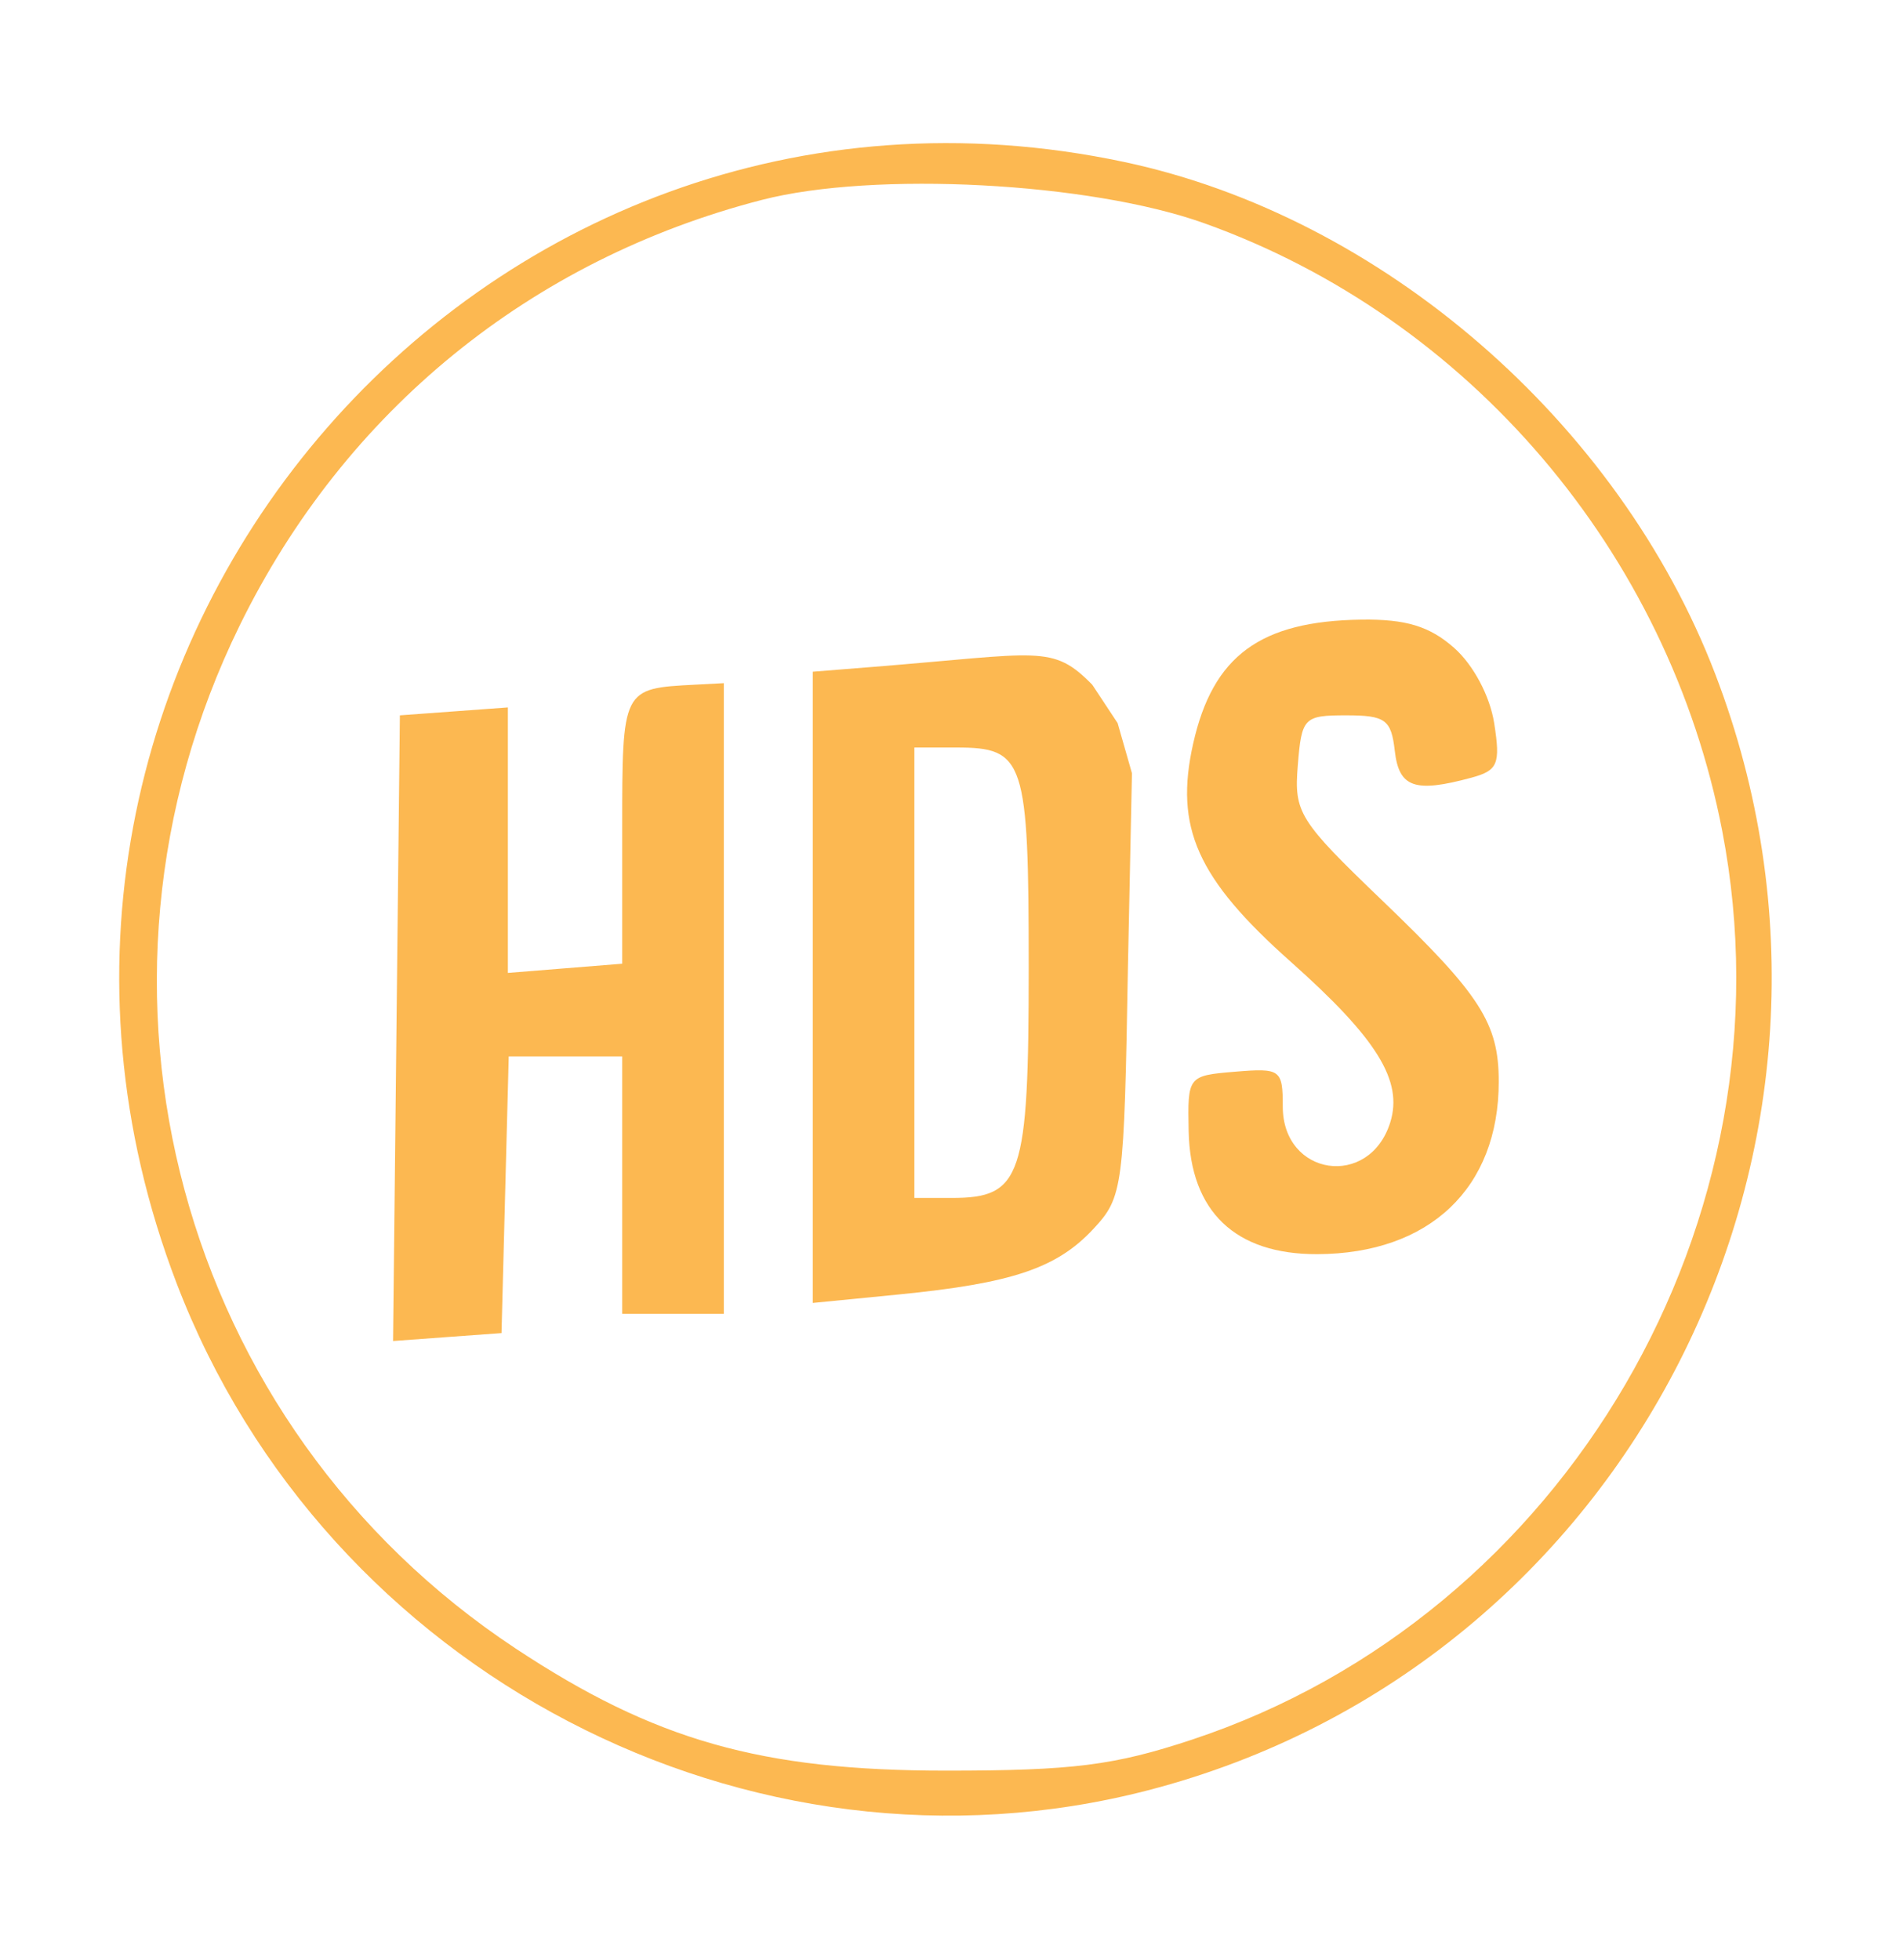
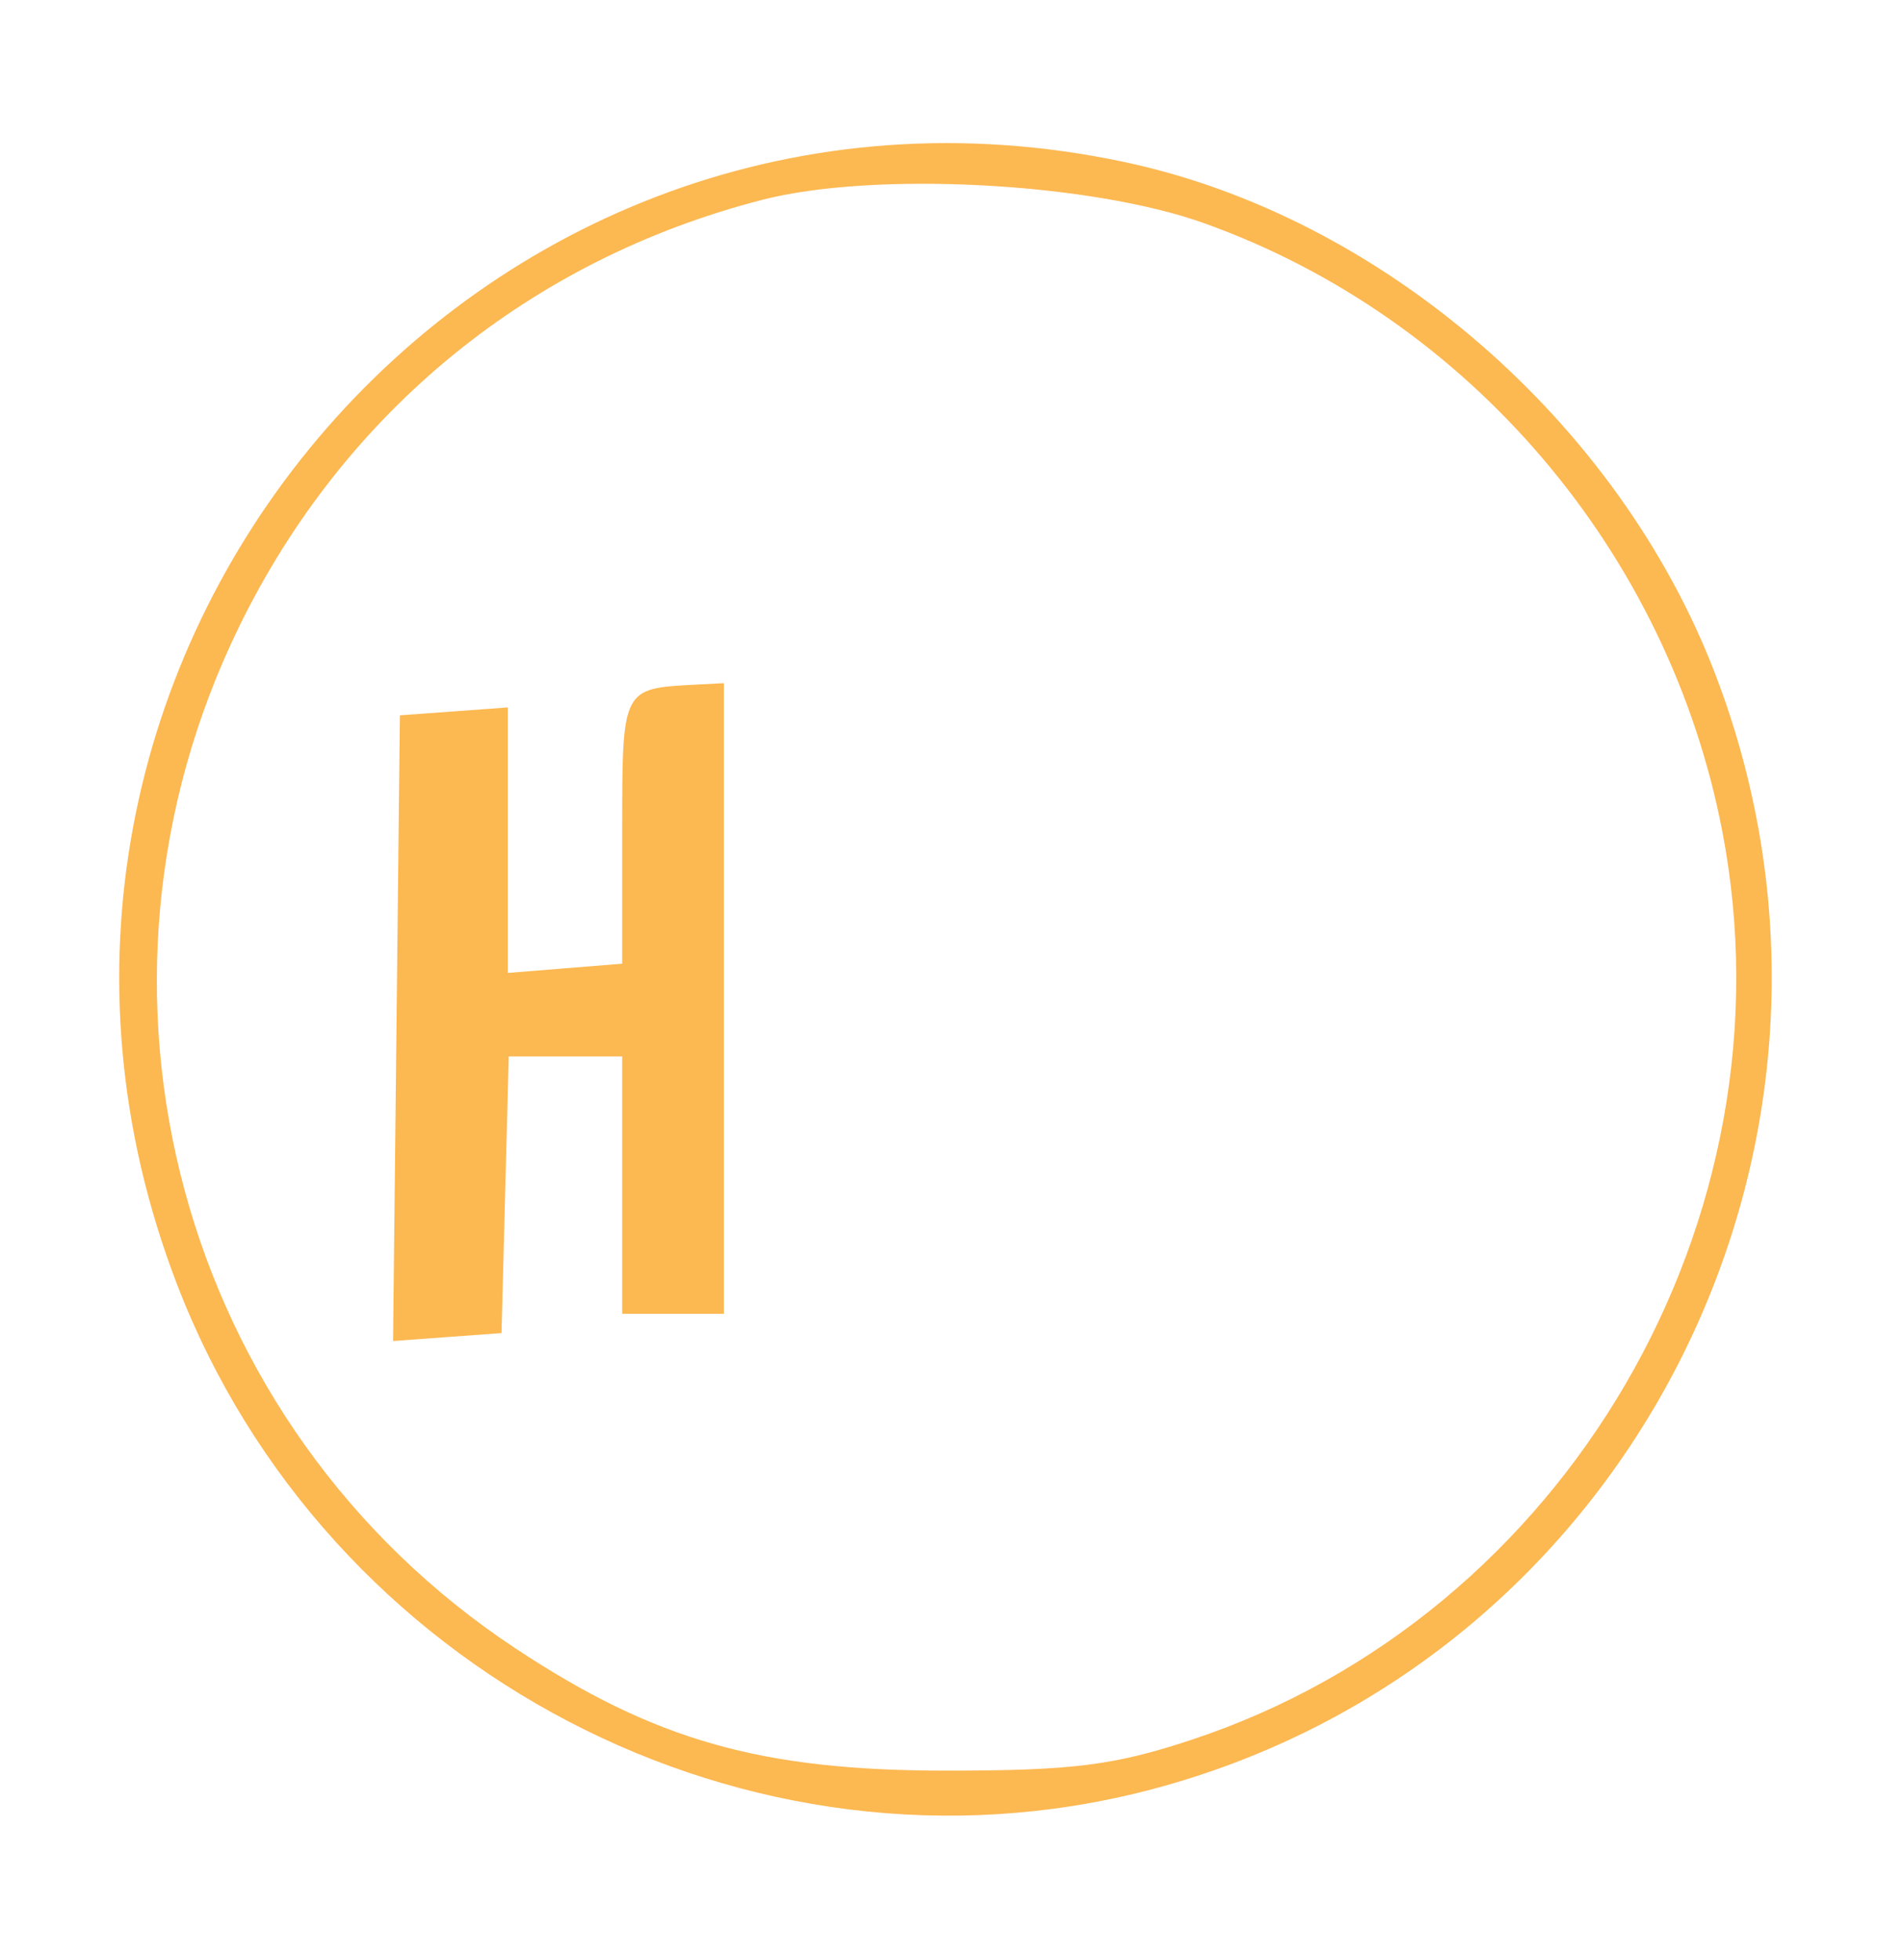
<svg xmlns="http://www.w3.org/2000/svg" width="100" height="103" viewBox="0 0 100 103" fill="none">
  <path fill-rule="evenodd" clip-rule="evenodd" d="M59.064 8.51C72.607 11.381 85.058 22.169 90.138 35.434C99.576 60.077 85.623 87.528 60.326 94.082C39.376 99.51 17.125 87.903 9.289 67.459C-3.236 34.782 25.038 1.298 59.064 8.51ZM12.601 32.858C18.126 21.594 27.893 13.637 40.039 10.505C45.938 8.983 57.266 9.58 63.274 11.729C77.192 16.708 87.682 29.017 90.503 43.679C94.428 64.075 82.276 84.904 62.653 91.415C58.555 92.775 56.384 93.049 49.718 93.049C39.992 93.049 34.403 91.463 27.094 86.629C9.403 74.929 3.219 51.985 12.601 32.858Z" fill="#FCB851" />
-   <path d="M76.406 34.041C77.419 34.934 78.293 36.572 78.517 38.001C78.854 40.148 78.712 40.491 77.326 40.867C74.336 41.678 73.514 41.389 73.293 39.452C73.108 37.818 72.799 37.592 70.746 37.592C68.513 37.592 68.4 37.708 68.197 40.225C67.996 42.707 68.251 43.115 72.639 47.327C77.802 52.282 78.757 53.768 78.757 56.844C78.757 62.431 75.121 65.887 69.221 65.907C64.909 65.922 62.55 63.669 62.462 59.45C62.402 56.55 62.42 56.527 64.905 56.319C67.291 56.119 67.408 56.204 67.408 58.154C67.408 61.814 71.958 62.483 73.055 58.986C73.739 56.799 72.364 54.579 67.828 50.543C62.899 46.159 61.706 43.487 62.702 39.064C63.738 34.463 66.223 32.635 71.543 32.562C73.877 32.531 75.119 32.908 76.406 34.041Z" fill="#FCB851" />
-   <path fill-rule="evenodd" clip-rule="evenodd" d="M59.483 40.635L59.273 50.718C59.071 62.446 59.011 62.905 57.464 64.572C55.538 66.647 53.189 67.438 47.215 68.027L42.709 68.471V51.885V35.299L45.88 35.046C54.685 34.342 55.288 33.845 57.395 35.98L58.73 38.001L59.483 40.635ZM48.049 62.953V51.118V39.283H50.252C53.848 39.283 54.057 39.919 54.057 50.867C54.057 61.874 53.695 62.953 50.005 62.953H48.049Z" fill="#FCB851" />
  <path d="M38.036 52.471V69.04H35.366H32.696V62.277V55.514H29.714H26.733L26.543 62.784L26.354 70.055L23.505 70.263L20.655 70.472L20.834 54.032L21.013 37.592L23.851 37.384L26.688 37.176V44.152V51.128L29.692 50.886L32.696 50.644V43.66C32.696 36.154 32.681 36.181 36.534 35.98L38.036 35.901V52.471Z" fill="#FCB851" />
</svg>